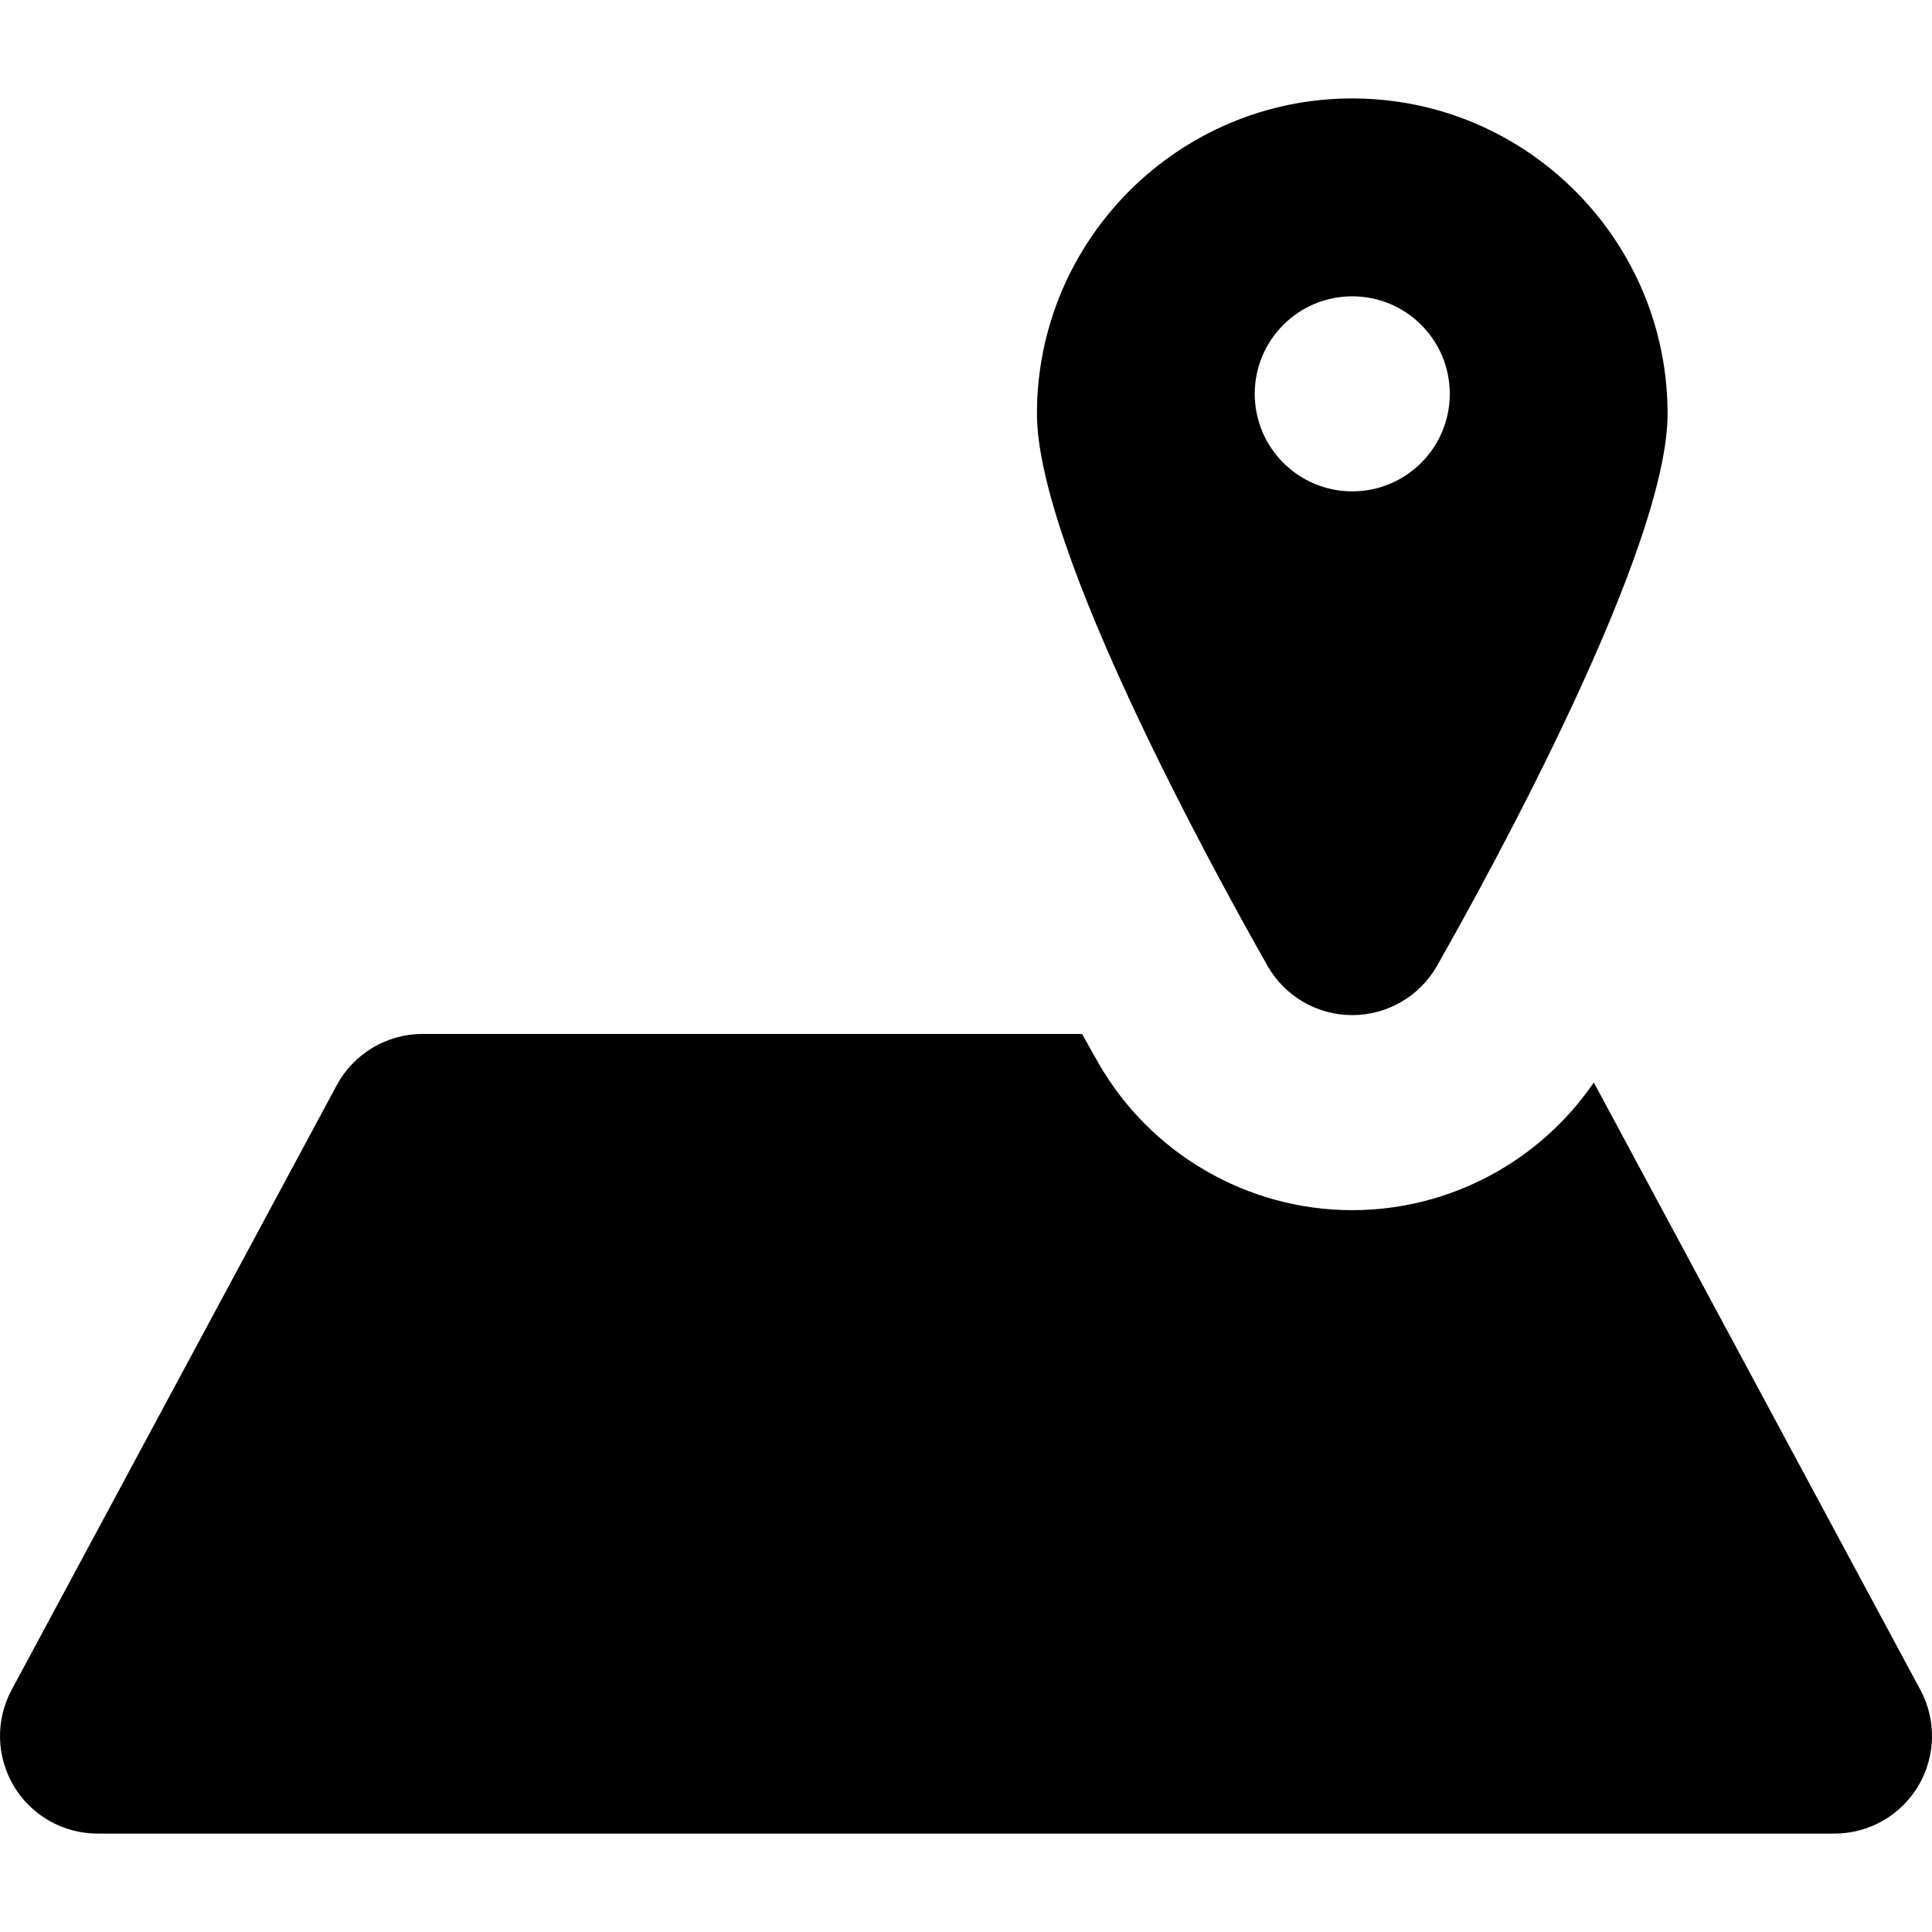
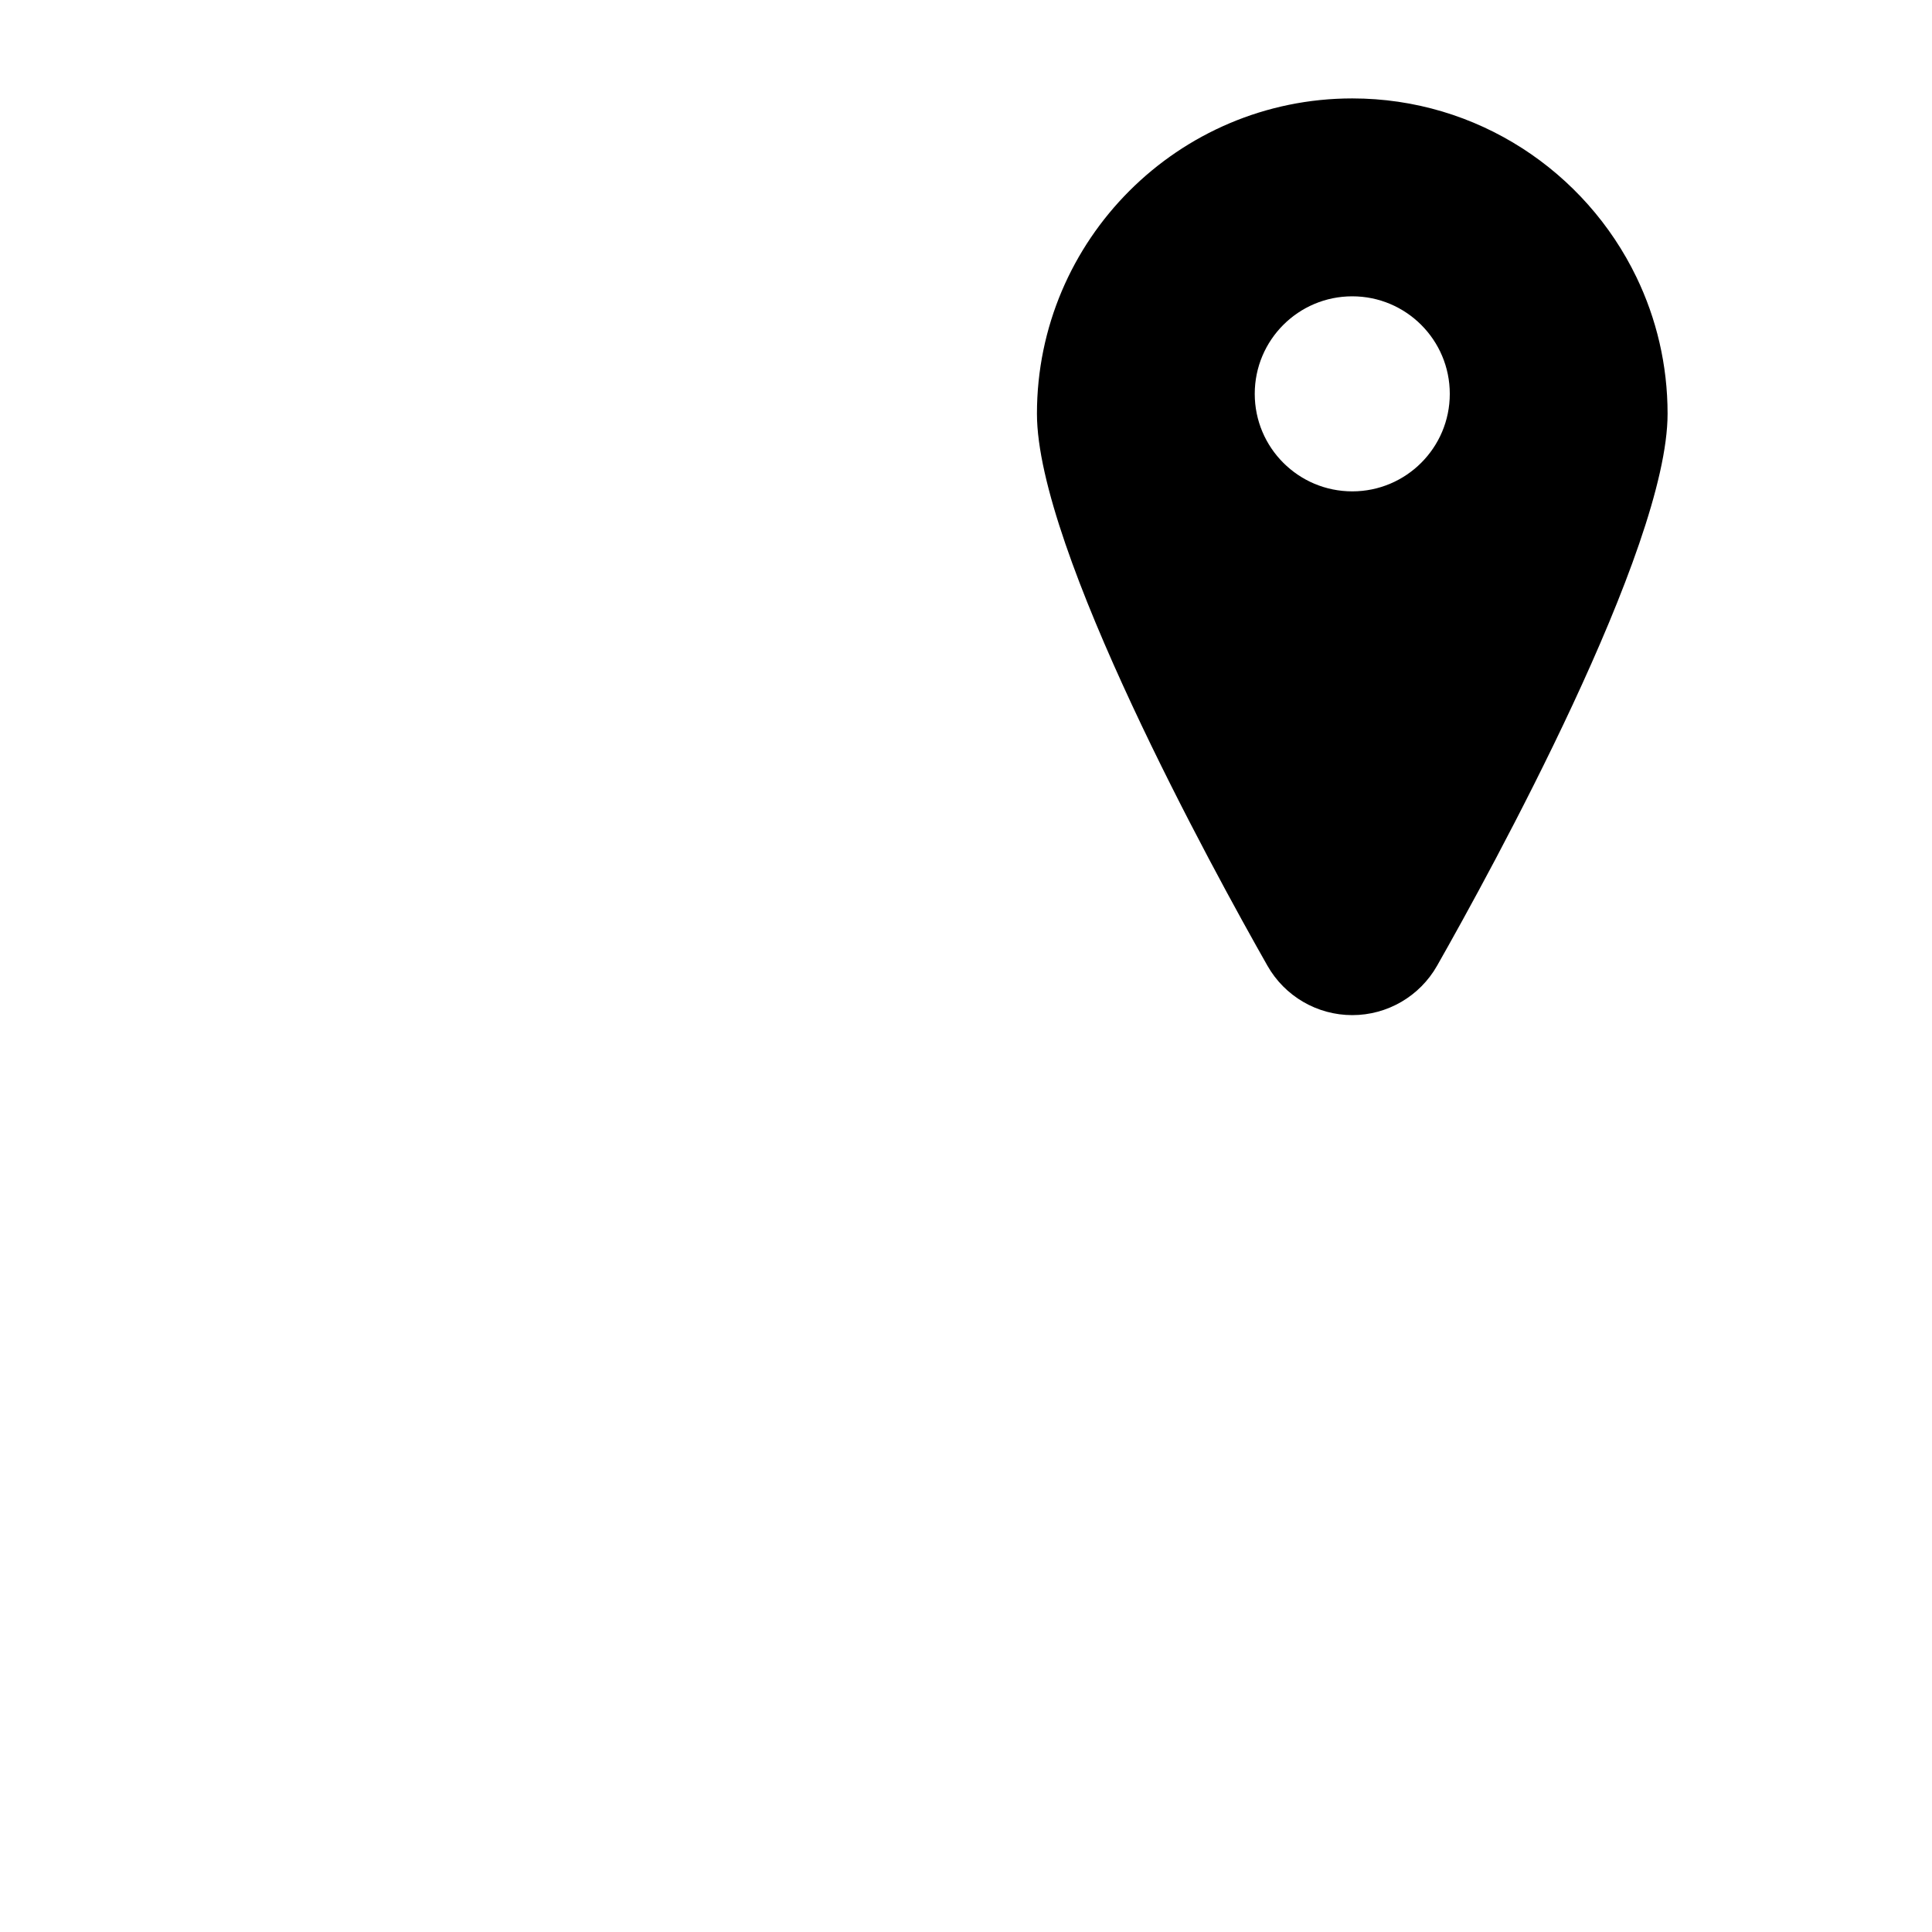
<svg xmlns="http://www.w3.org/2000/svg" fill="#000000" height="800px" width="800px" version="1.1" id="Capa_1" viewBox="0 0 297.167 297.167" xml:space="preserve">
  <g>
-     <path d="M295.379,259.925l-50-92.995c-0.076-0.142-0.162-0.277-0.242-0.415c-8.331,12.184-22.233,19.625-37.14,19.625   c-16.16,0-31.155-8.73-39.132-22.781c-0.712-1.254-1.536-2.718-2.432-4.325H65c-5.521,0-10.597,3.033-13.212,7.896l-50,92.995   c-2.499,4.648-2.371,10.268,0.337,14.799c2.707,4.531,7.597,7.305,12.875,7.305h267.167c5.278,0,10.168-2.773,12.875-7.305   C297.75,270.193,297.878,264.573,295.379,259.925z" />
    <path d="M194.952,148.545L194.952,148.545c2.665,4.695,7.647,7.594,13.044,7.594c5.397,0,10.379-2.899,13.044-7.594   c8.318-14.648,35.456-64.063,35.456-84.906c0-7.522-1.721-14.649-4.79-21.009c-7.843-16.252-24.488-27.492-43.71-27.492   c-26.743,0-48.5,21.757-48.5,48.5C159.496,84.482,186.635,133.897,194.952,148.545L194.952,148.545z M222.996,60.578   c0,8.284-6.716,15-15,15s-15-6.716-15-15c0-8.285,6.716-15,15-15S222.996,52.293,222.996,60.578z" />
  </g>
</svg>